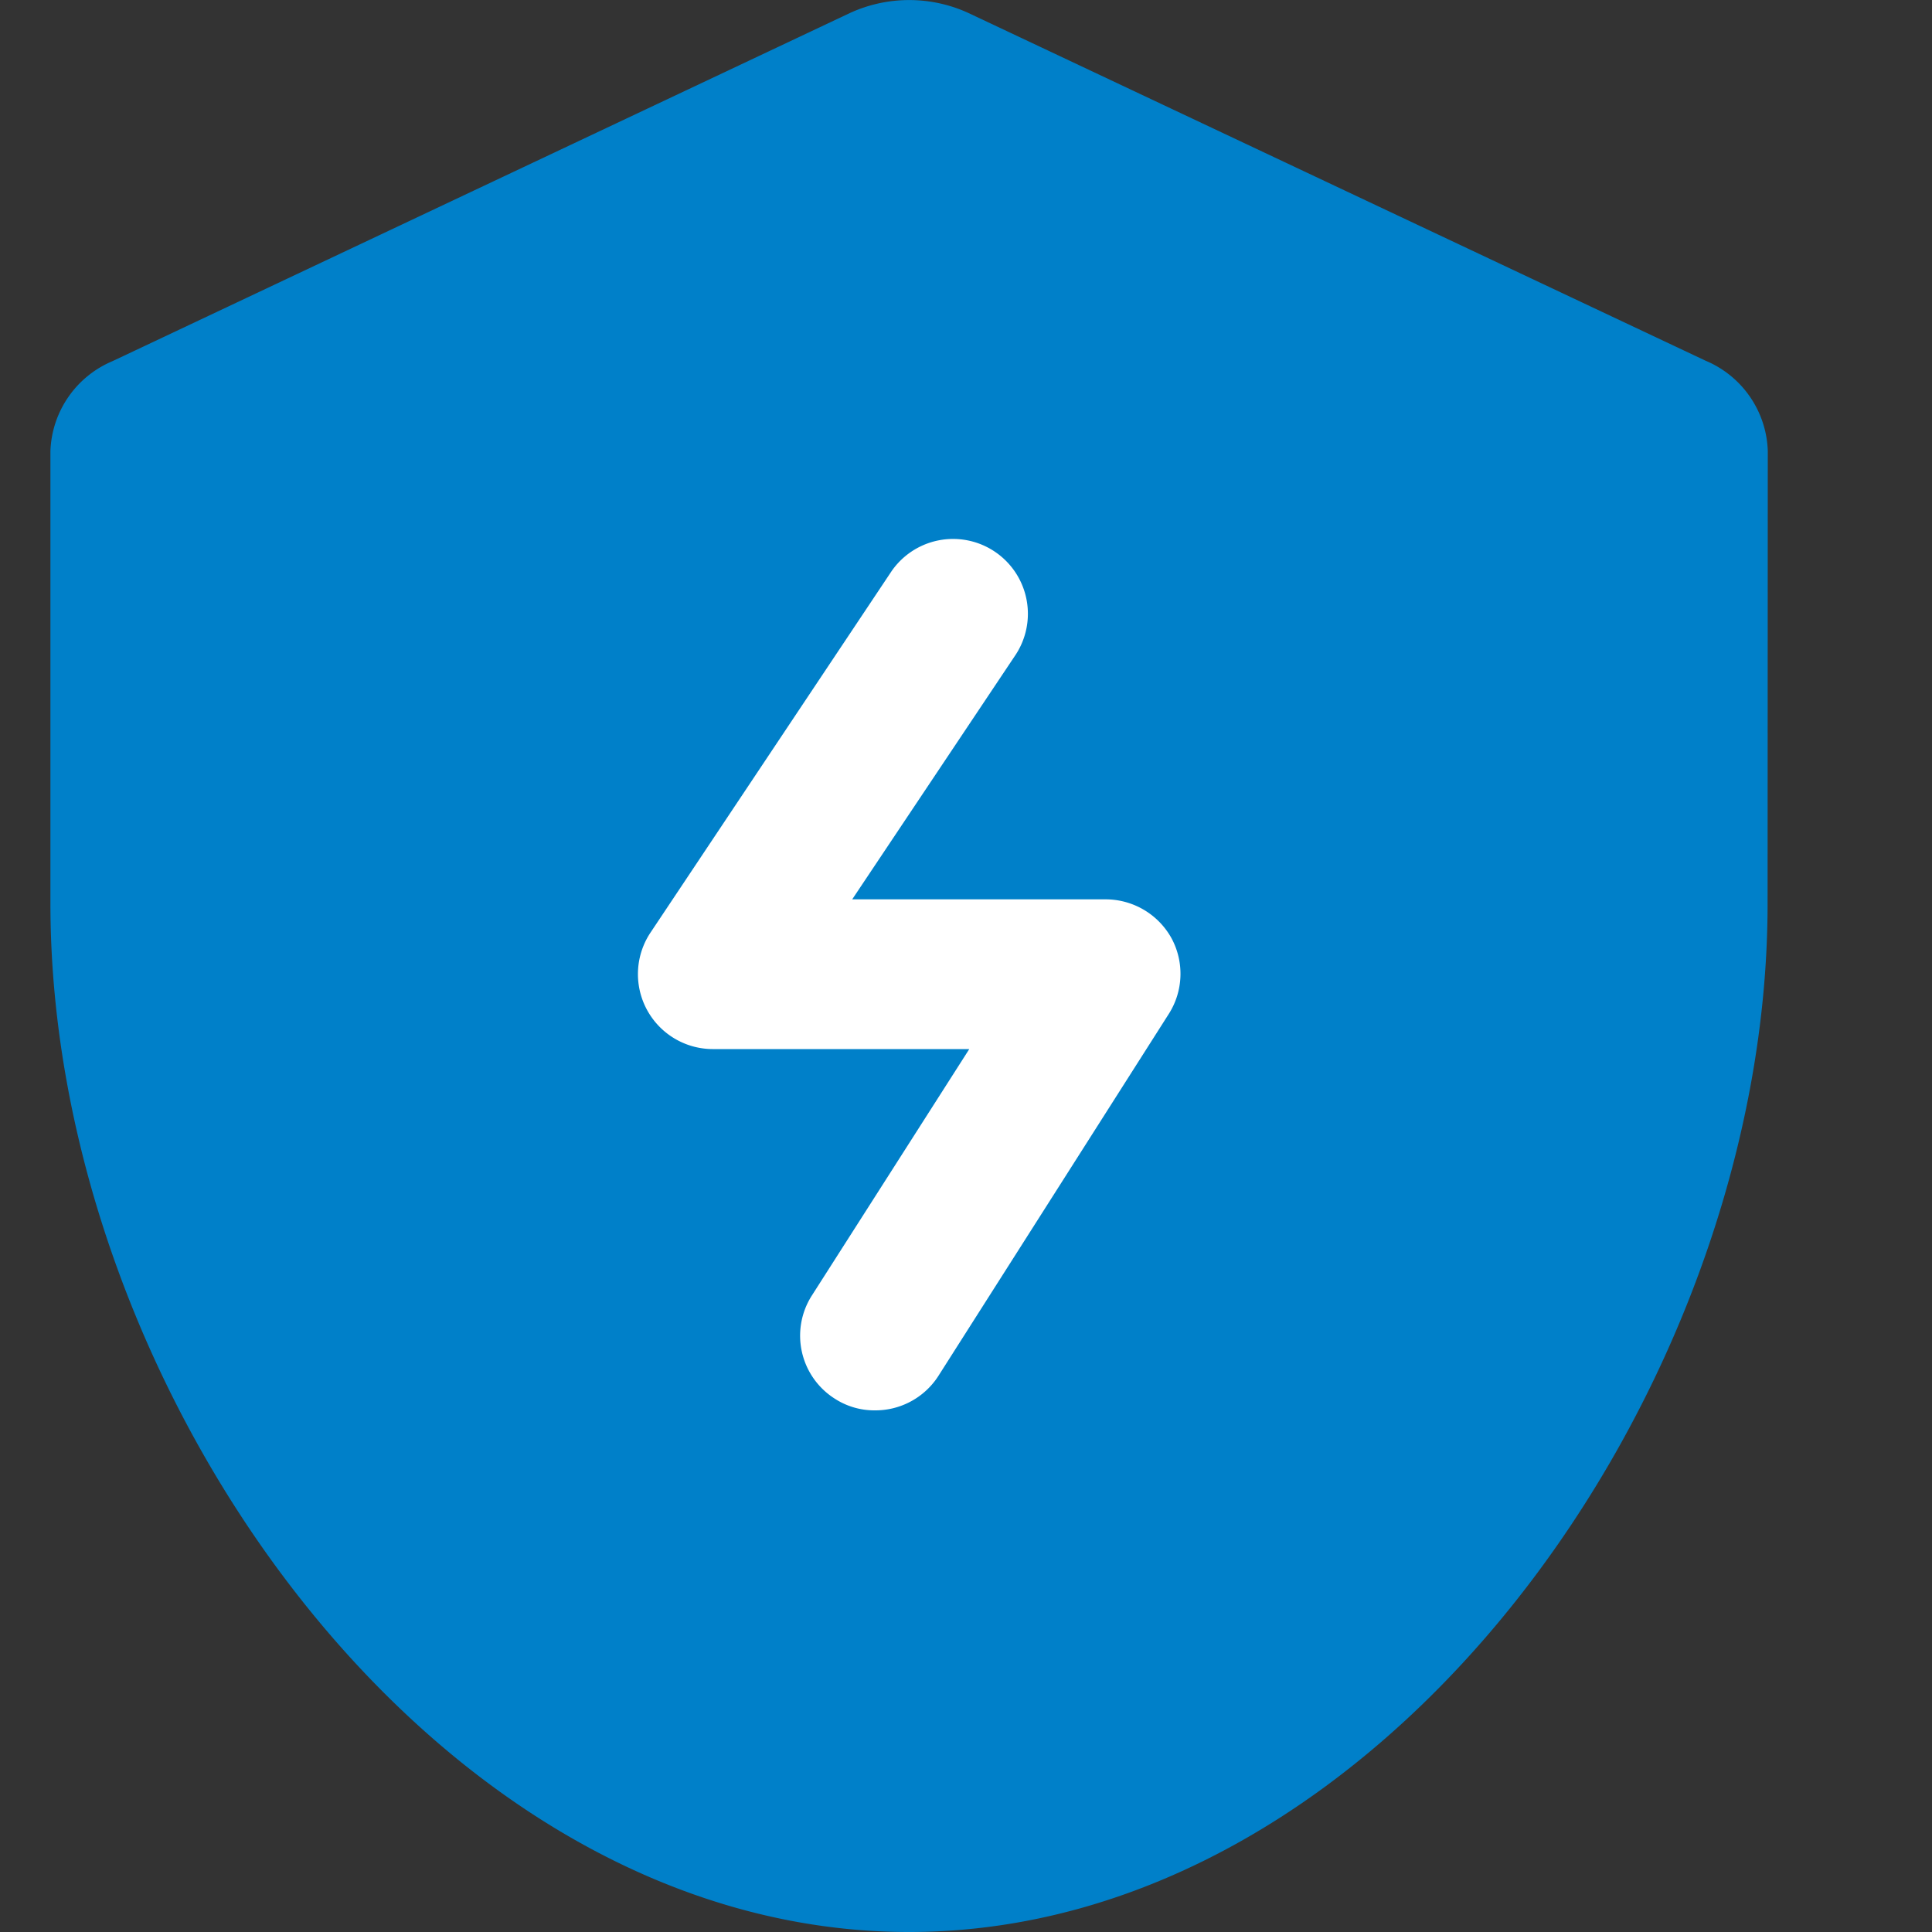
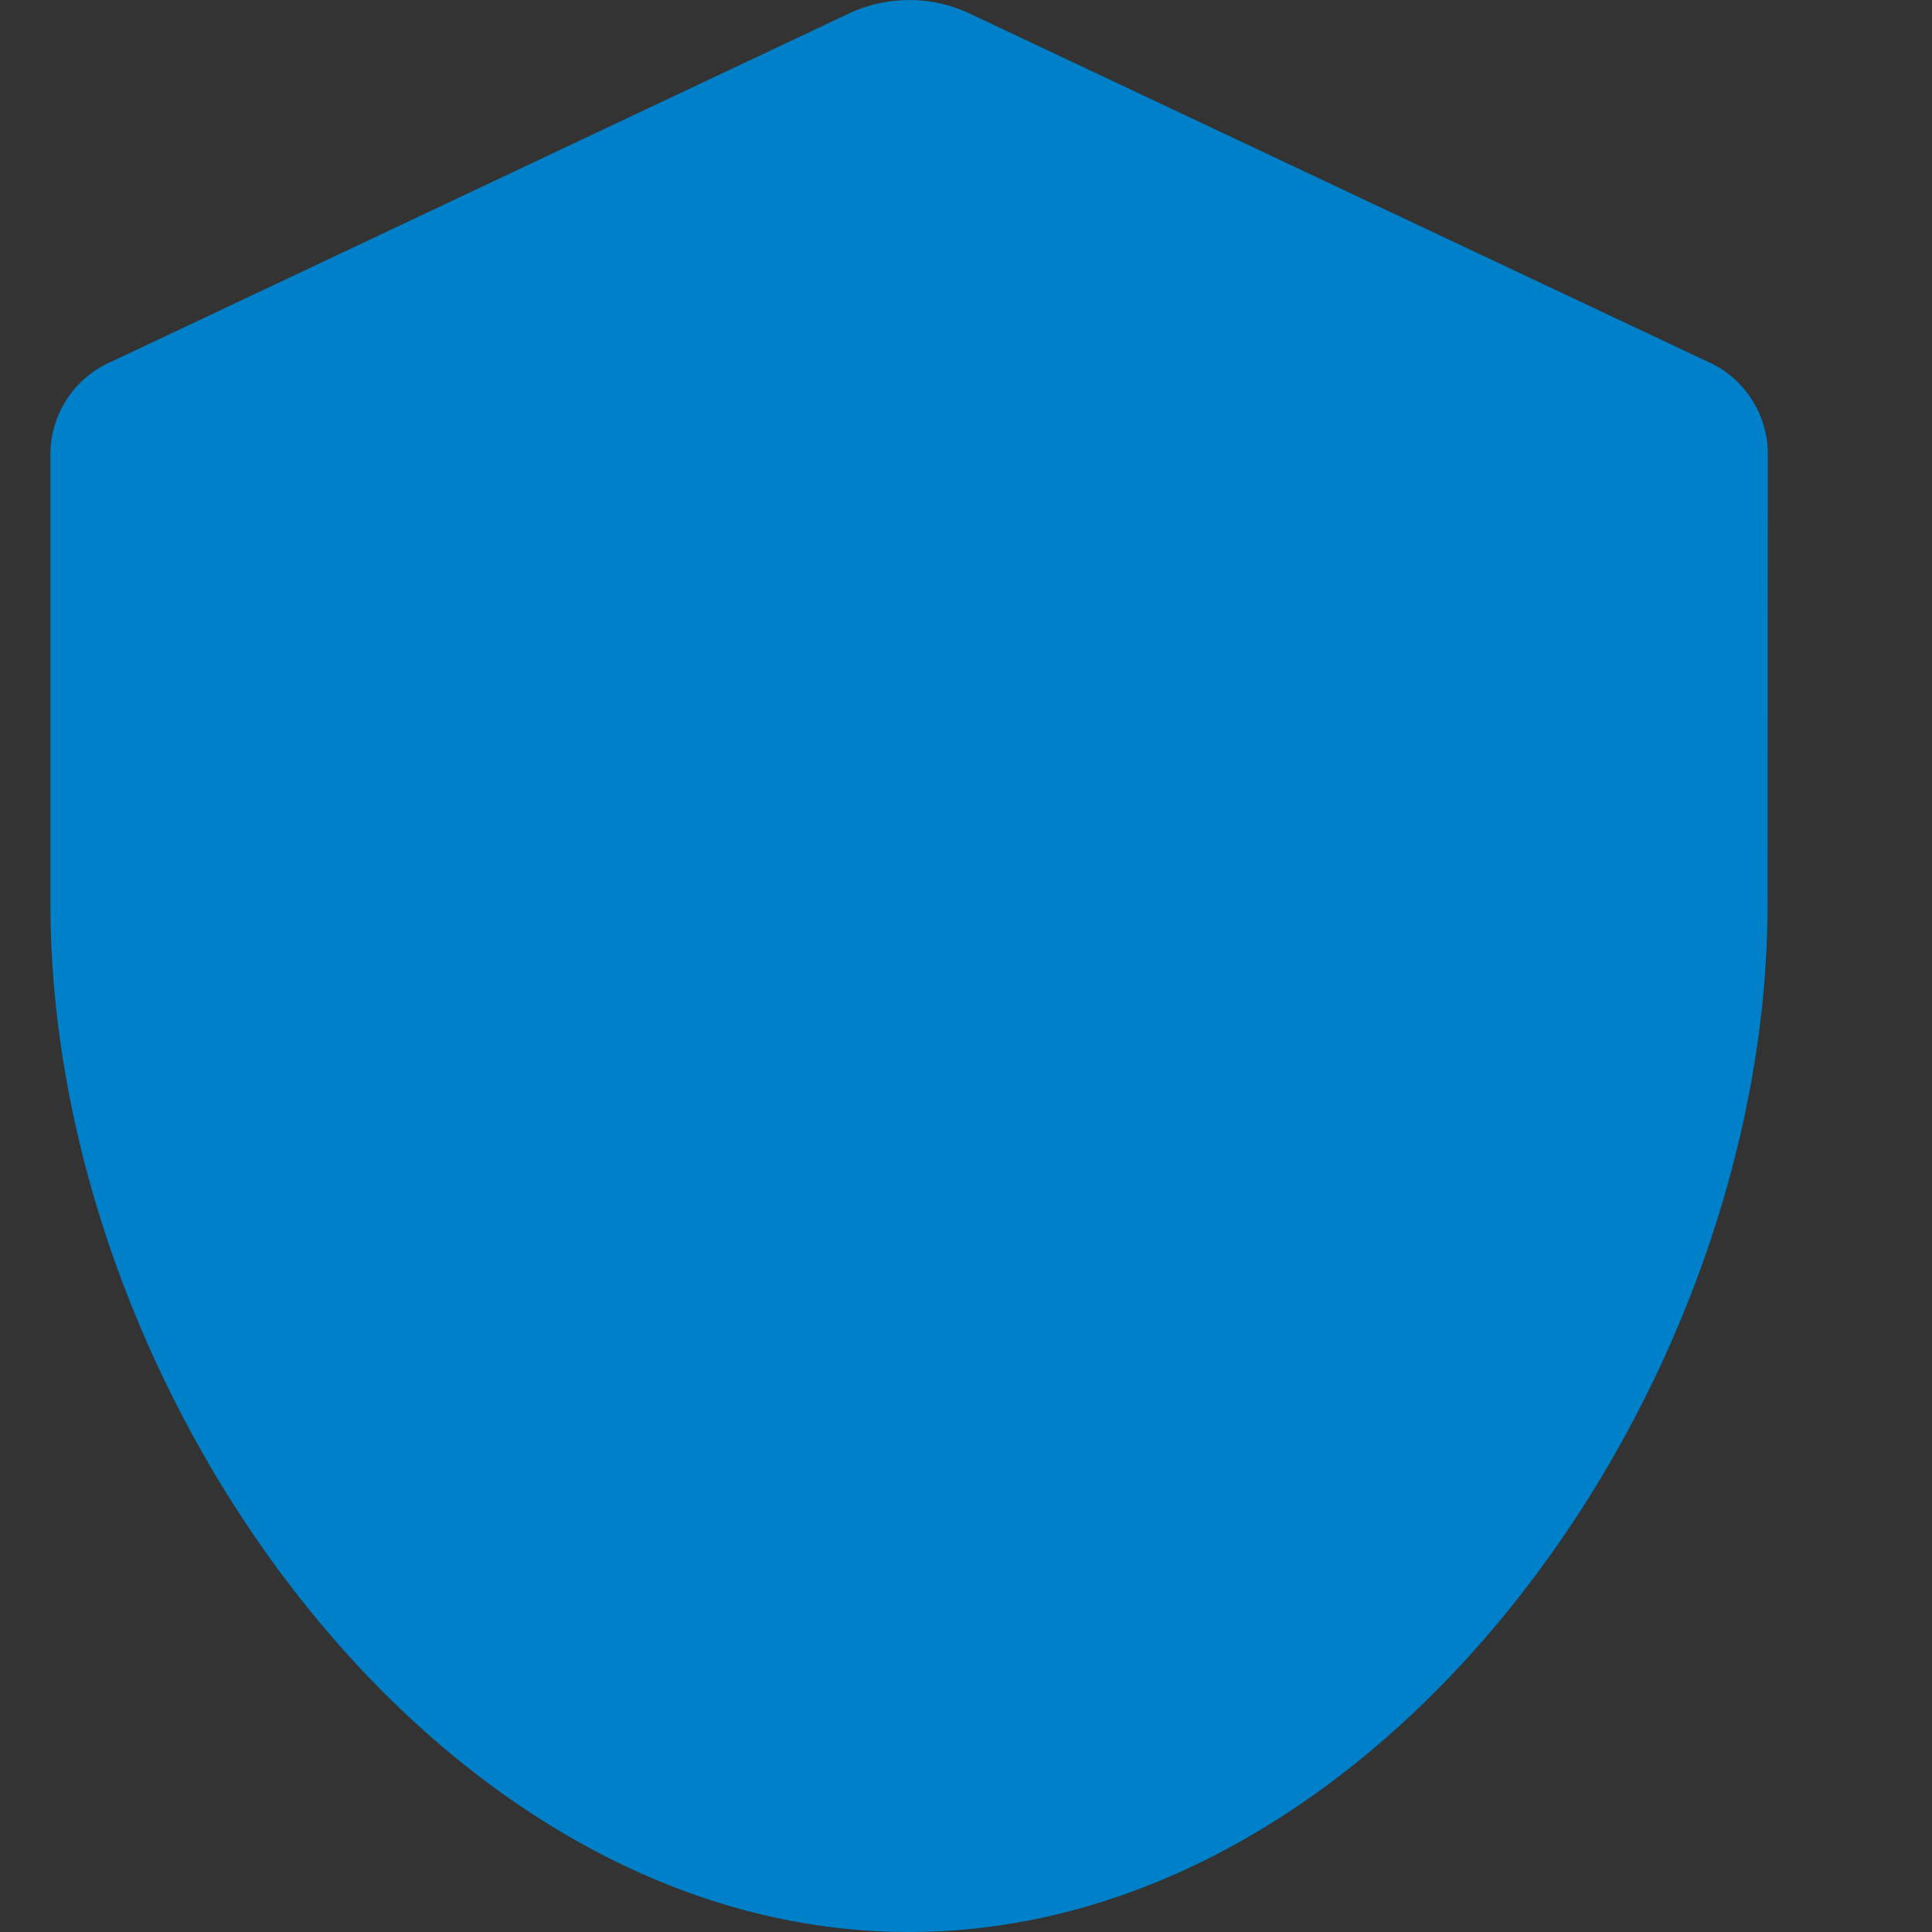
<svg xmlns="http://www.w3.org/2000/svg" t="1754903196977" class="icon" viewBox="0 0 1024 1024" version="1.1" p-id="19311" width="64" height="64">
  <rect x="0" y="0" width="1024" height="1024" fill="#333333" stroke="none" />
-   <path d="M936.858 479.027C936.858 737.28 733.082 1024 481.792 1024 230.502 1024 26.726 737.28 26.726 479.027V239.002a53.76 53.76 0 0 1 32.973-47.616L450.56 6.861a75.264 75.264 0 0 1 62.669 0l390.758 184.32a53.76 53.76 0 0 1 32.973 47.616l-0.102 240.23z" fill="#0080C9" p-id="19312" />
-   <path d="M463.667 747.52a38.502 38.502 0 0 1-21.299-6.246 39.526 39.526 0 0 1-12.288-54.272l83.661-130.97h-136.192a39.731 39.731 0 0 1-32.973-61.44l128-191.898a39.654 39.654 0 0 1 65.946 44.032l-86.835 129.946h134.349a39.936 39.936 0 0 1 34.816 20.48c6.912 12.698 6.374 28.16-1.434 40.346L497.152 729.6c-7.398 11.264-19.994 18.022-33.485 17.92z" fill="#FFFFFF" p-id="19313" />
+   <path d="M936.858 479.027C936.858 737.28 733.082 1024 481.792 1024 230.502 1024 26.726 737.28 26.726 479.027V239.002a53.76 53.76 0 0 1 32.973-47.616L450.56 6.861a75.264 75.264 0 0 1 62.669 0l390.758 184.32a53.76 53.76 0 0 1 32.973 47.616z" fill="#0080C9" p-id="19312" />
</svg>